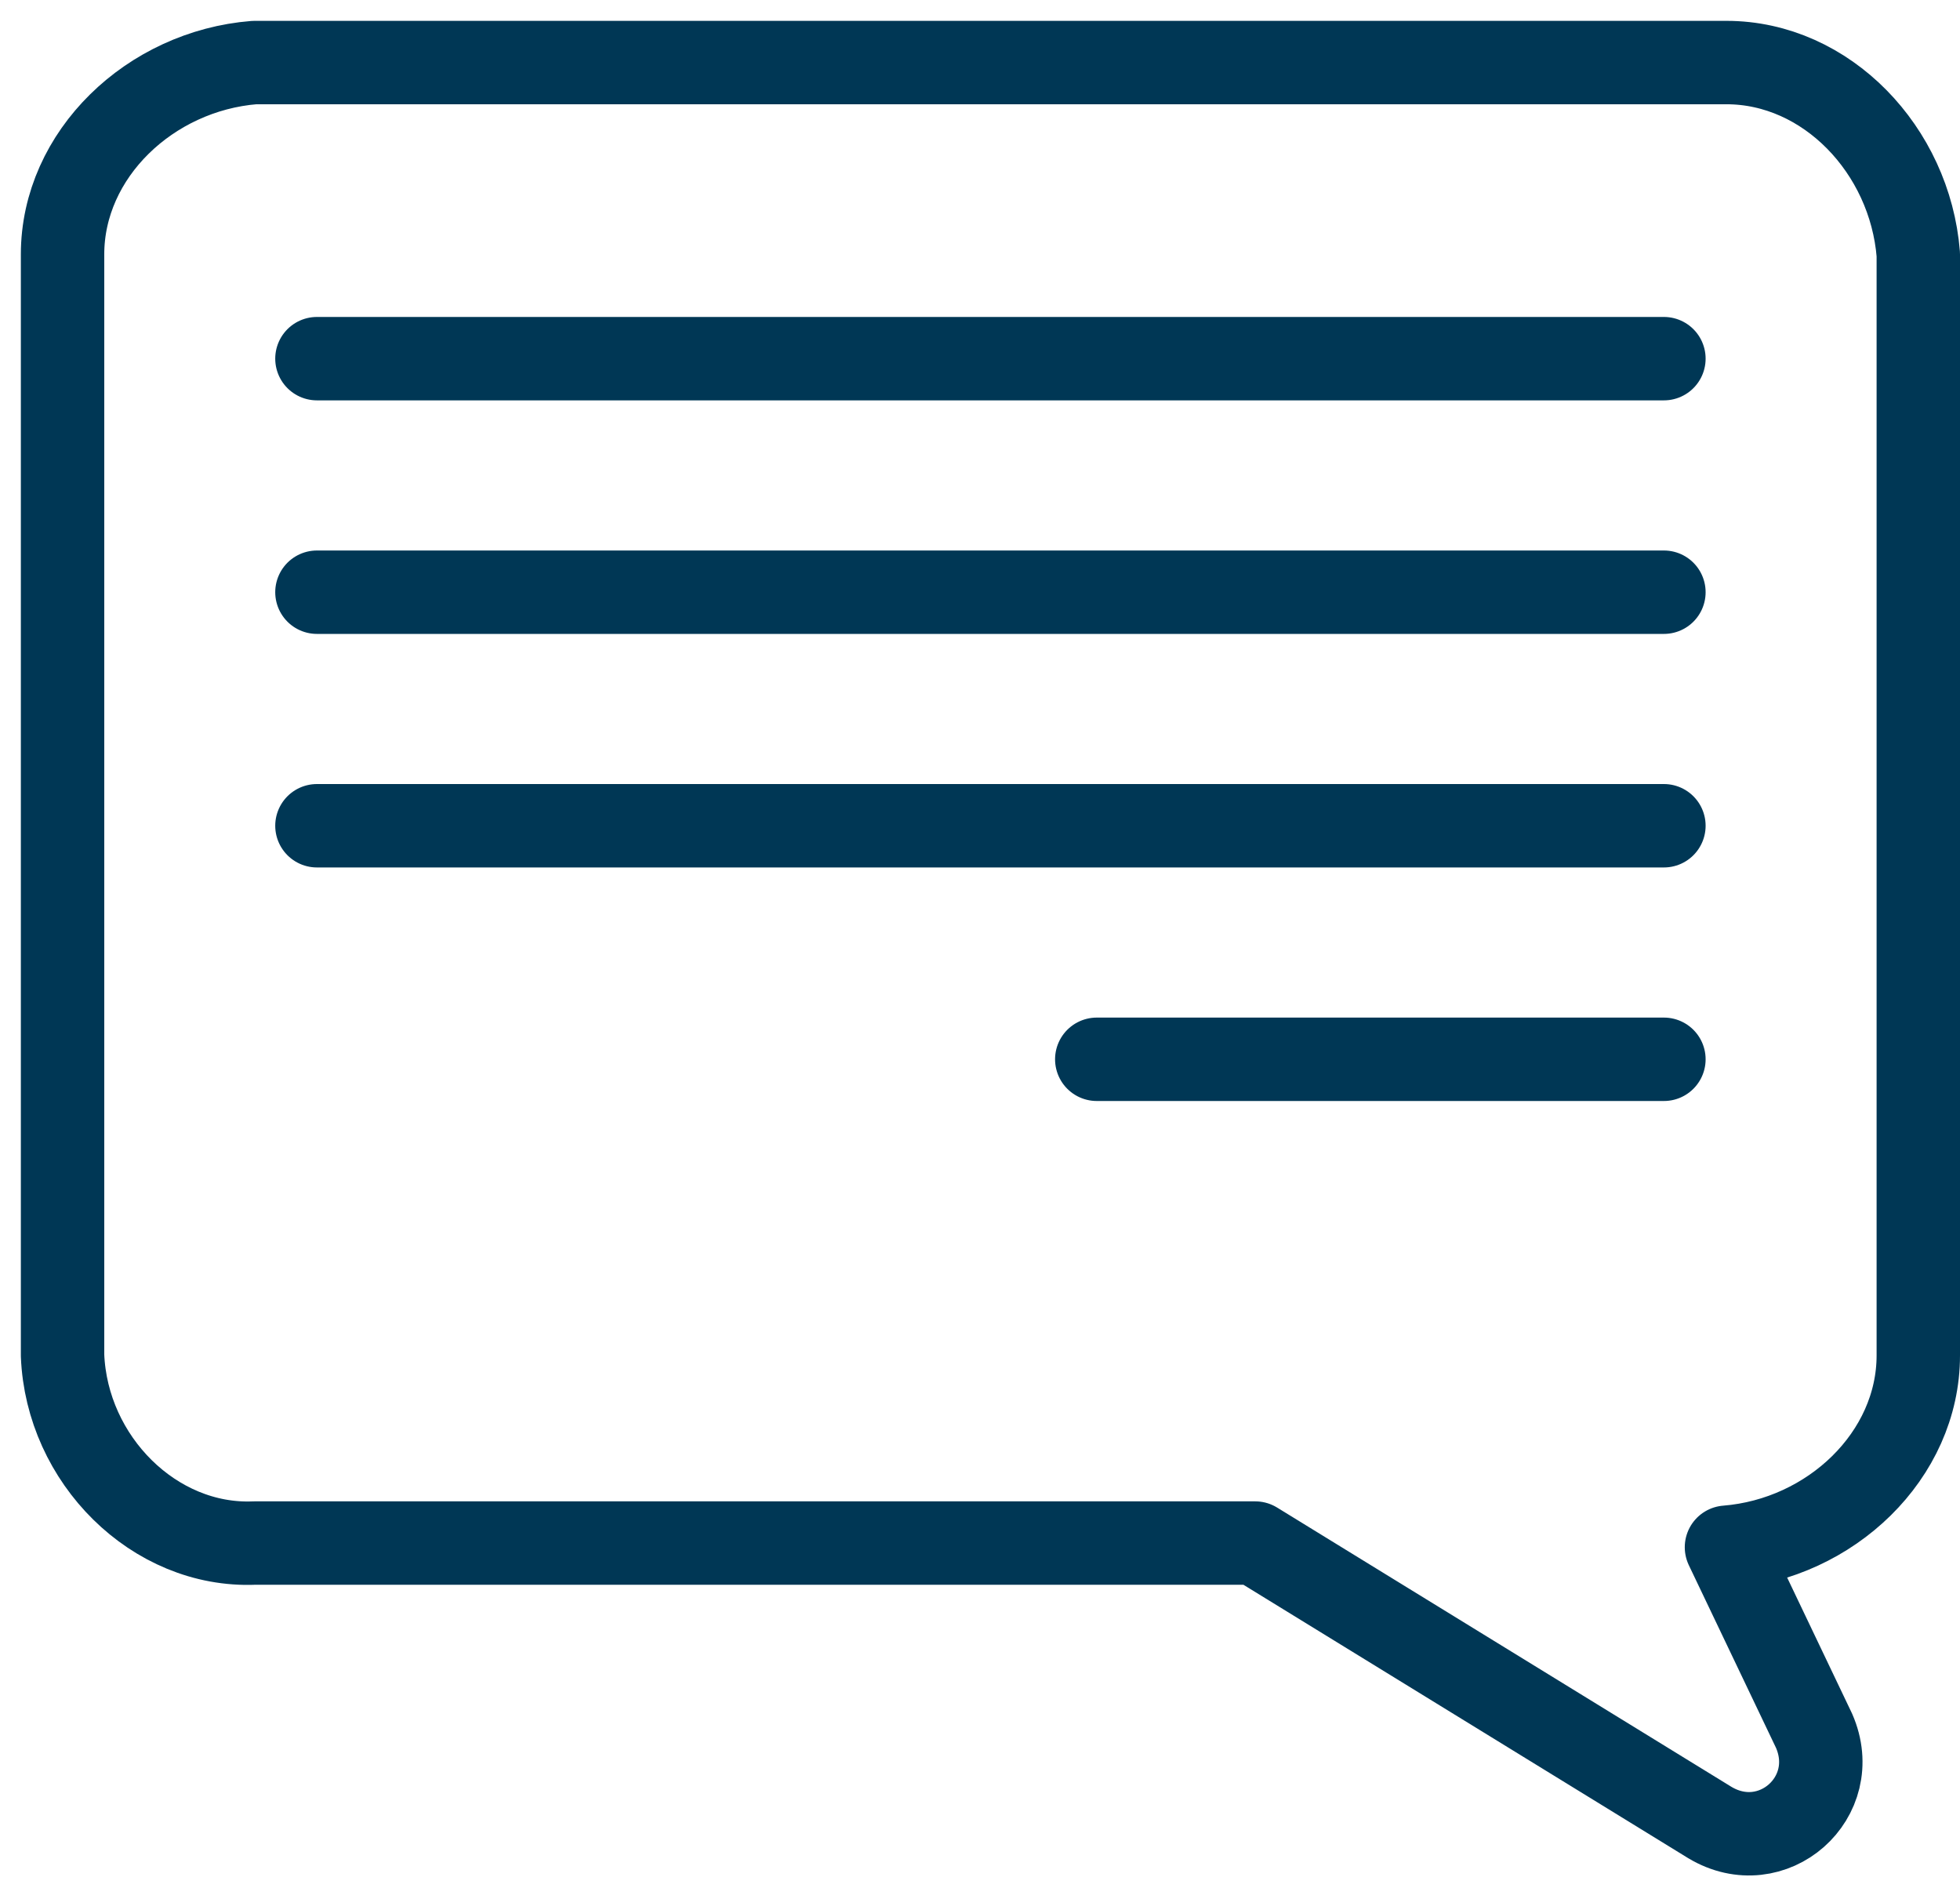
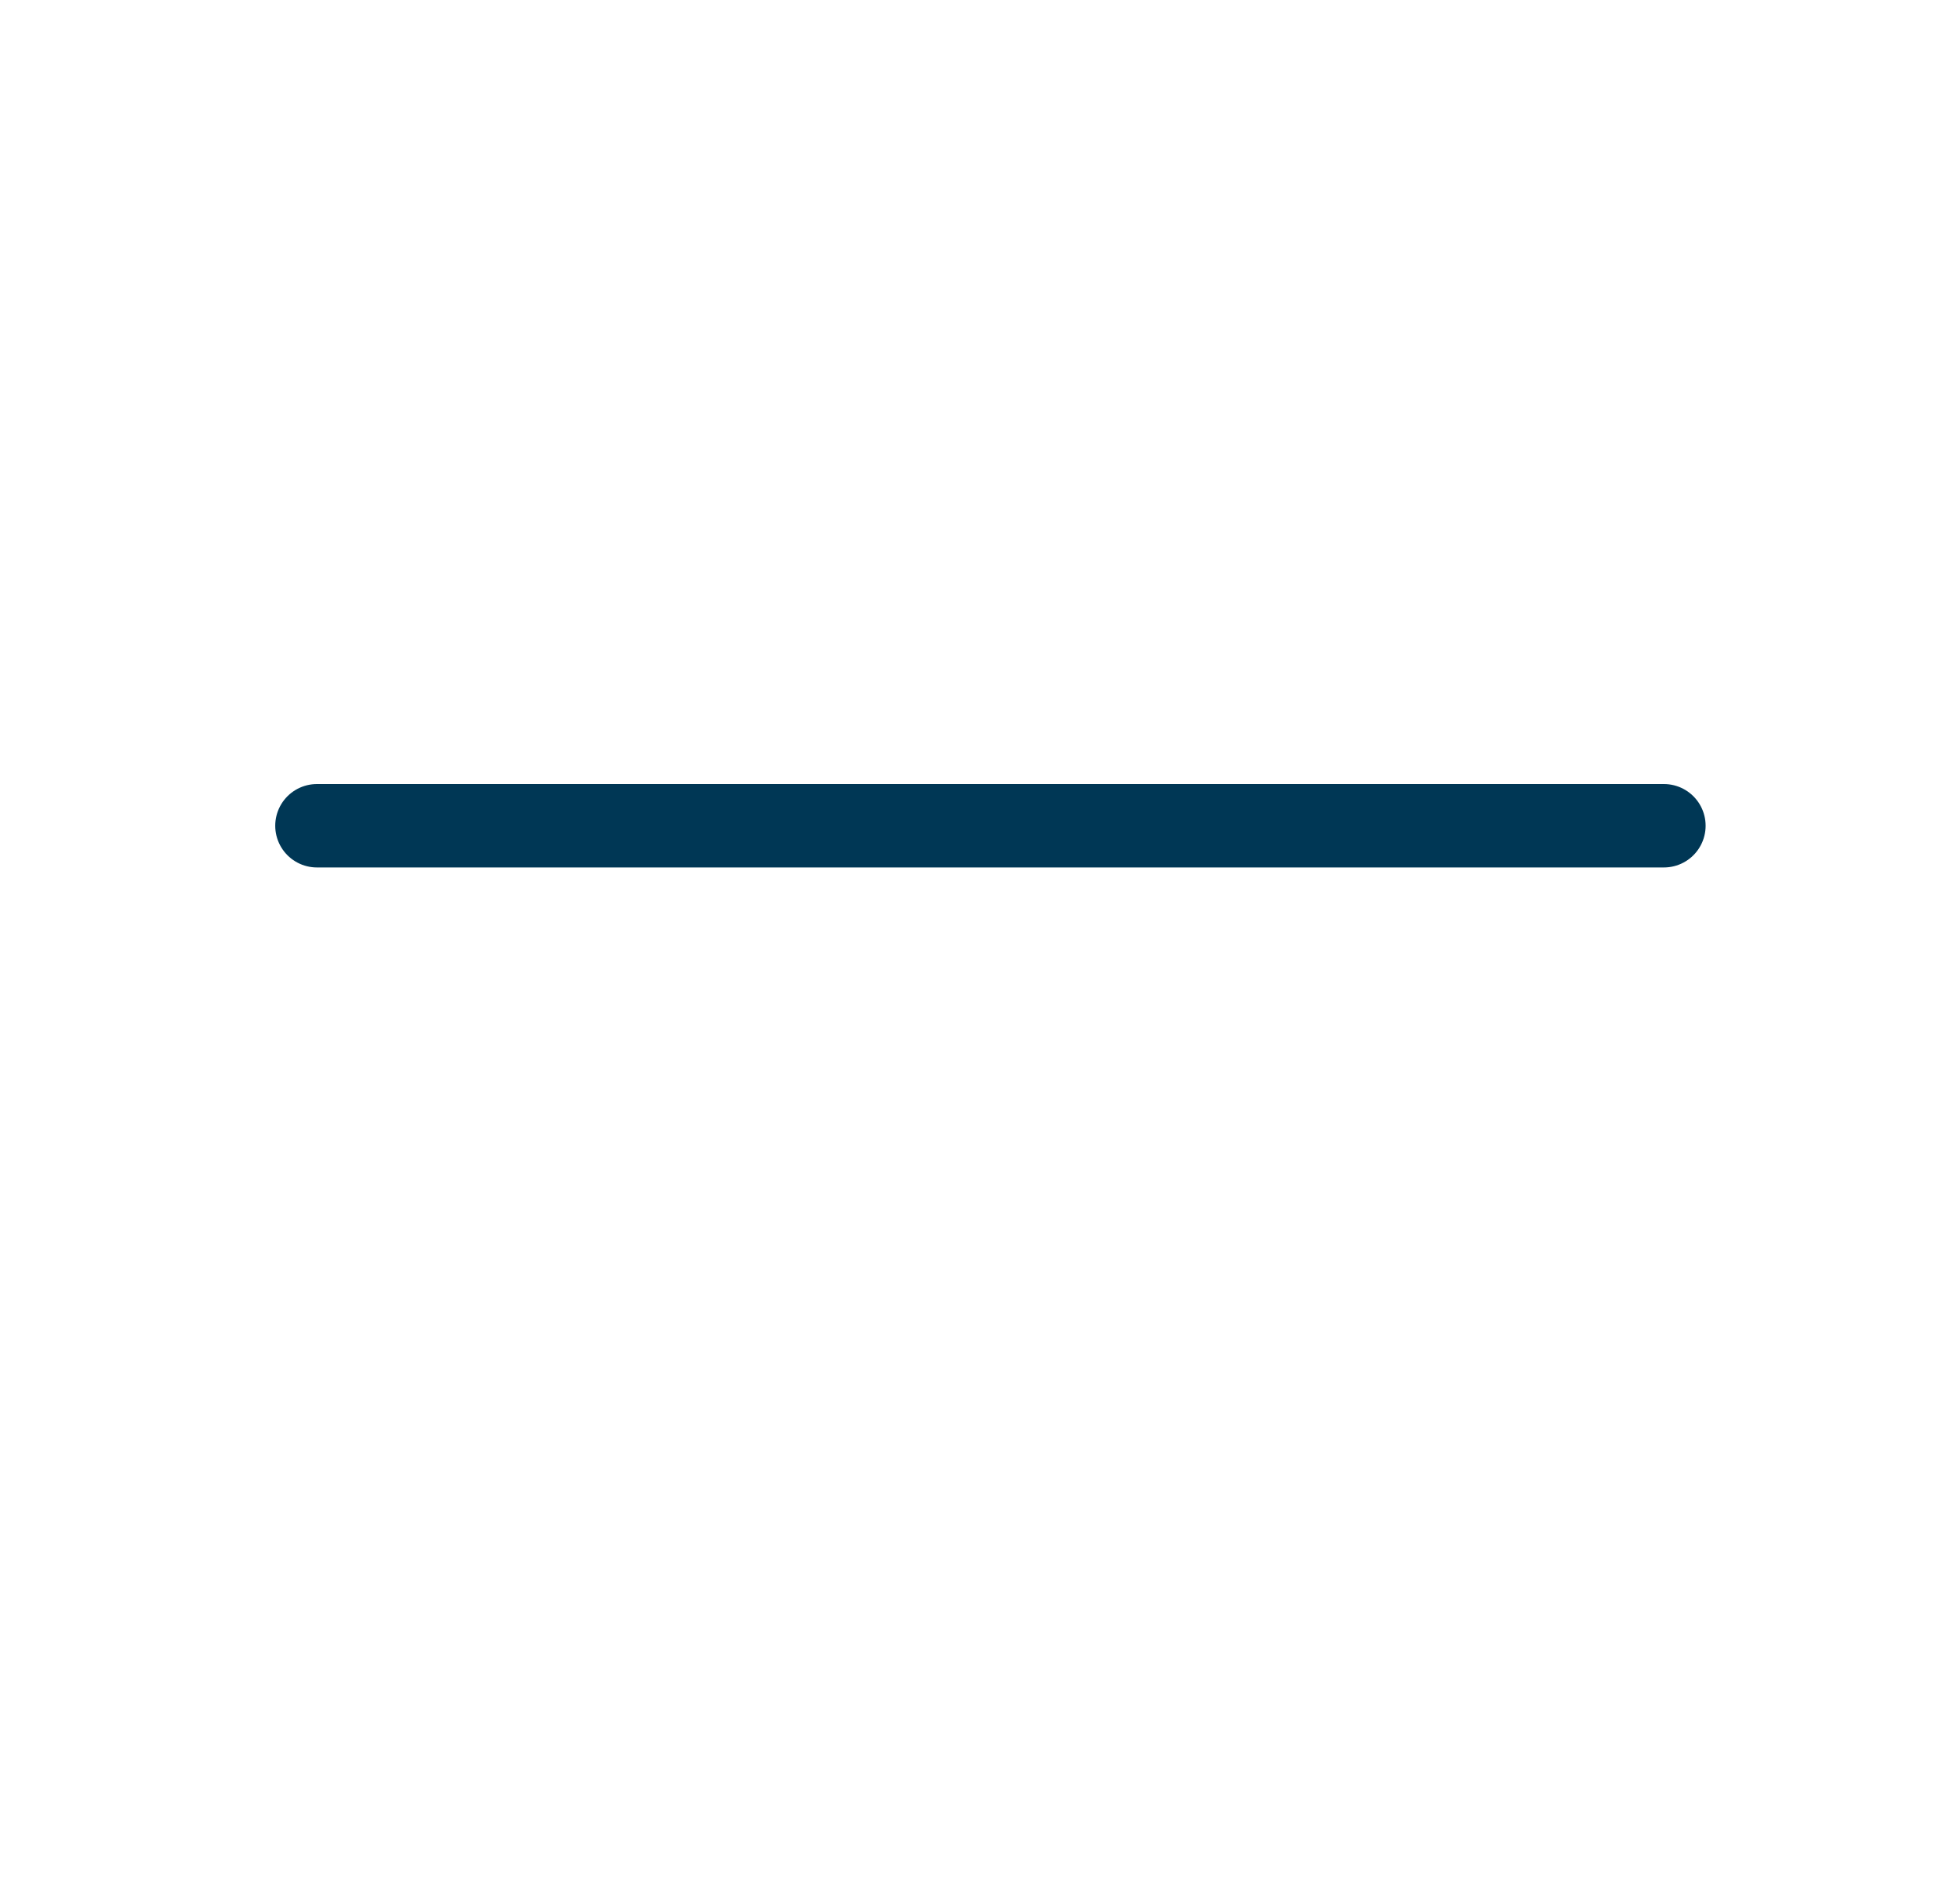
<svg xmlns="http://www.w3.org/2000/svg" version="1.1" id="Слой_1" x="0px" y="0px" width="47px" height="45px" viewBox="0 0 47 45" enable-background="new 0 0 47 45" xml:space="preserve">
-   <path fill="none" stroke="#003755" stroke-width="2" stroke-linecap="round" stroke-linejoin="round" stroke-miterlimit="10" d="  M1.5,32.5V6.1c0-2.4,2.1-4.4,4.6-4.6h35.3c2.4,0,4.4,2.1,4.6,4.6v26.4c0,2.4-2.1,4.4-4.6,4.6l2.1,4.4c0.7,1.6-1,3.1-2.5,2.2L30.1,37  h-24C3.7,37.1,1.6,35,1.5,32.5z" />
-   <path fill="none" stroke="#003755" stroke-width="2" stroke-linecap="round" stroke-linejoin="round" stroke-miterlimit="10" d="  M7.6,8.6h32.3" />
-   <path fill="none" stroke="#003755" stroke-width="2" stroke-linecap="round" stroke-linejoin="round" stroke-miterlimit="10" d="  M7.6,14.2h32.3" />
  <path fill="none" stroke="#003755" stroke-width="2" stroke-linecap="round" stroke-linejoin="round" stroke-miterlimit="10" d="  M7.6,19.8h32.3" />
-   <path fill="none" stroke="#003755" stroke-width="2" stroke-linecap="round" stroke-linejoin="round" stroke-miterlimit="10" d="  M26.3,25.4h13.6" />
</svg>